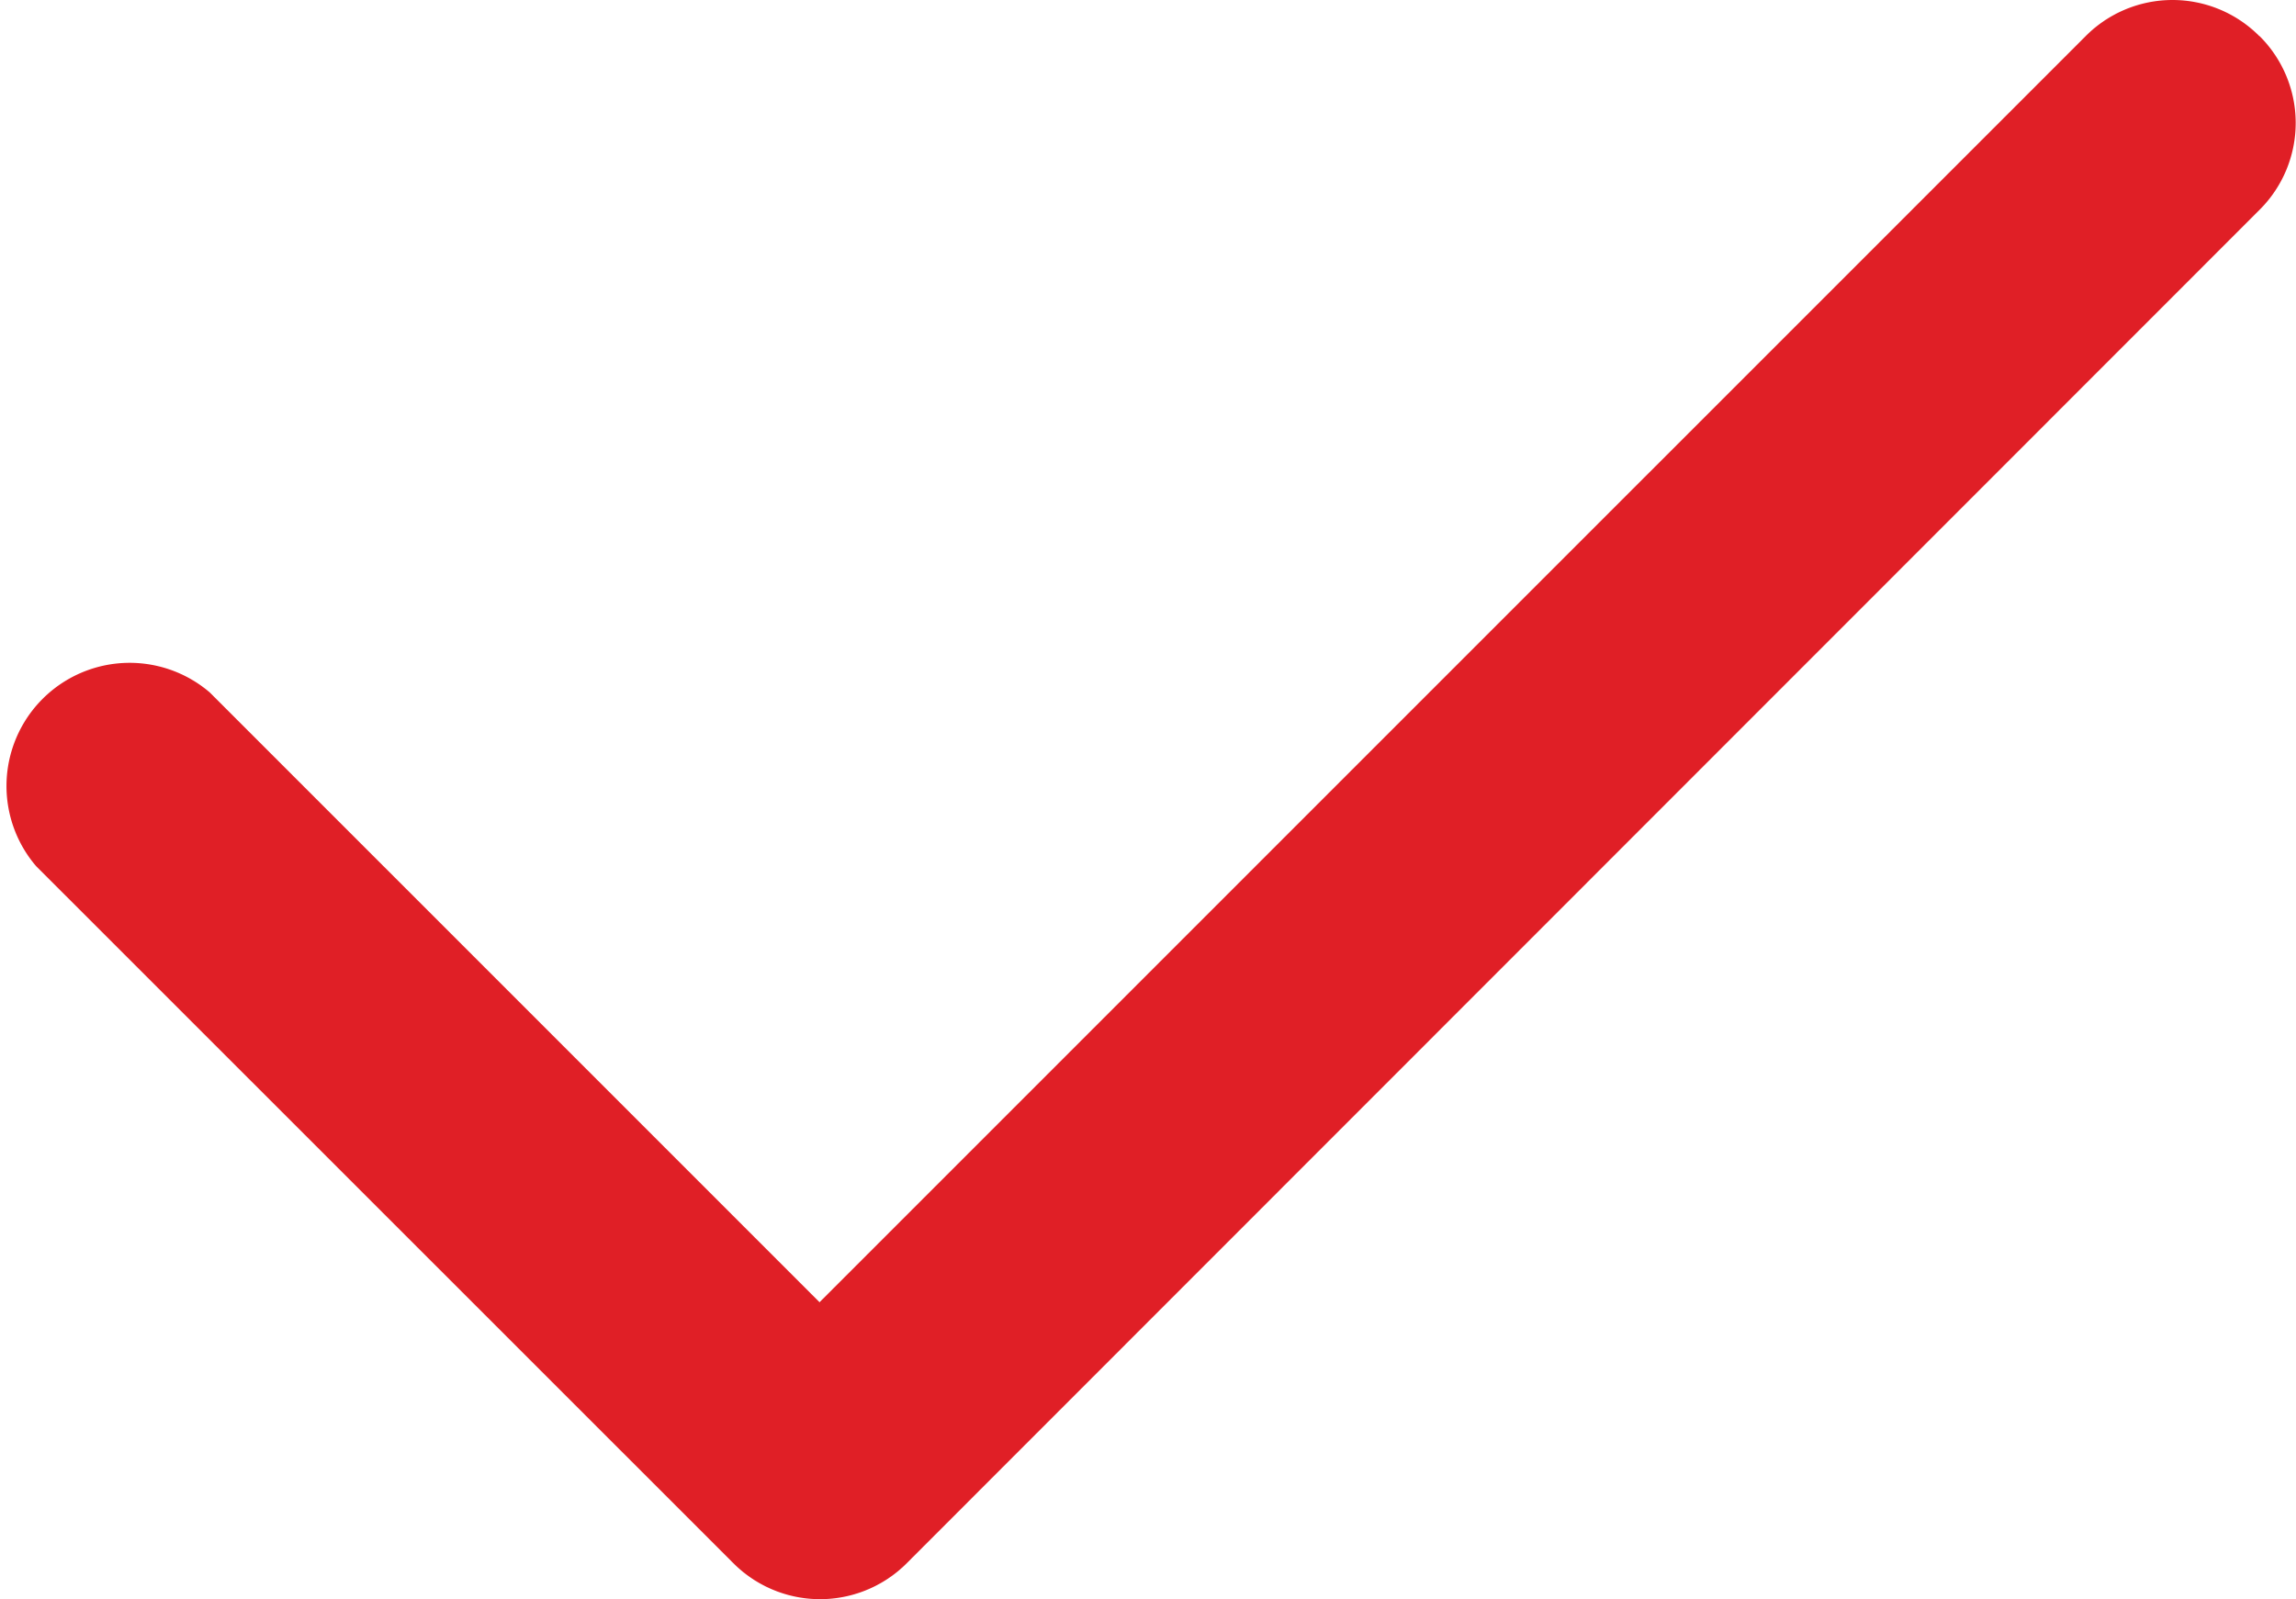
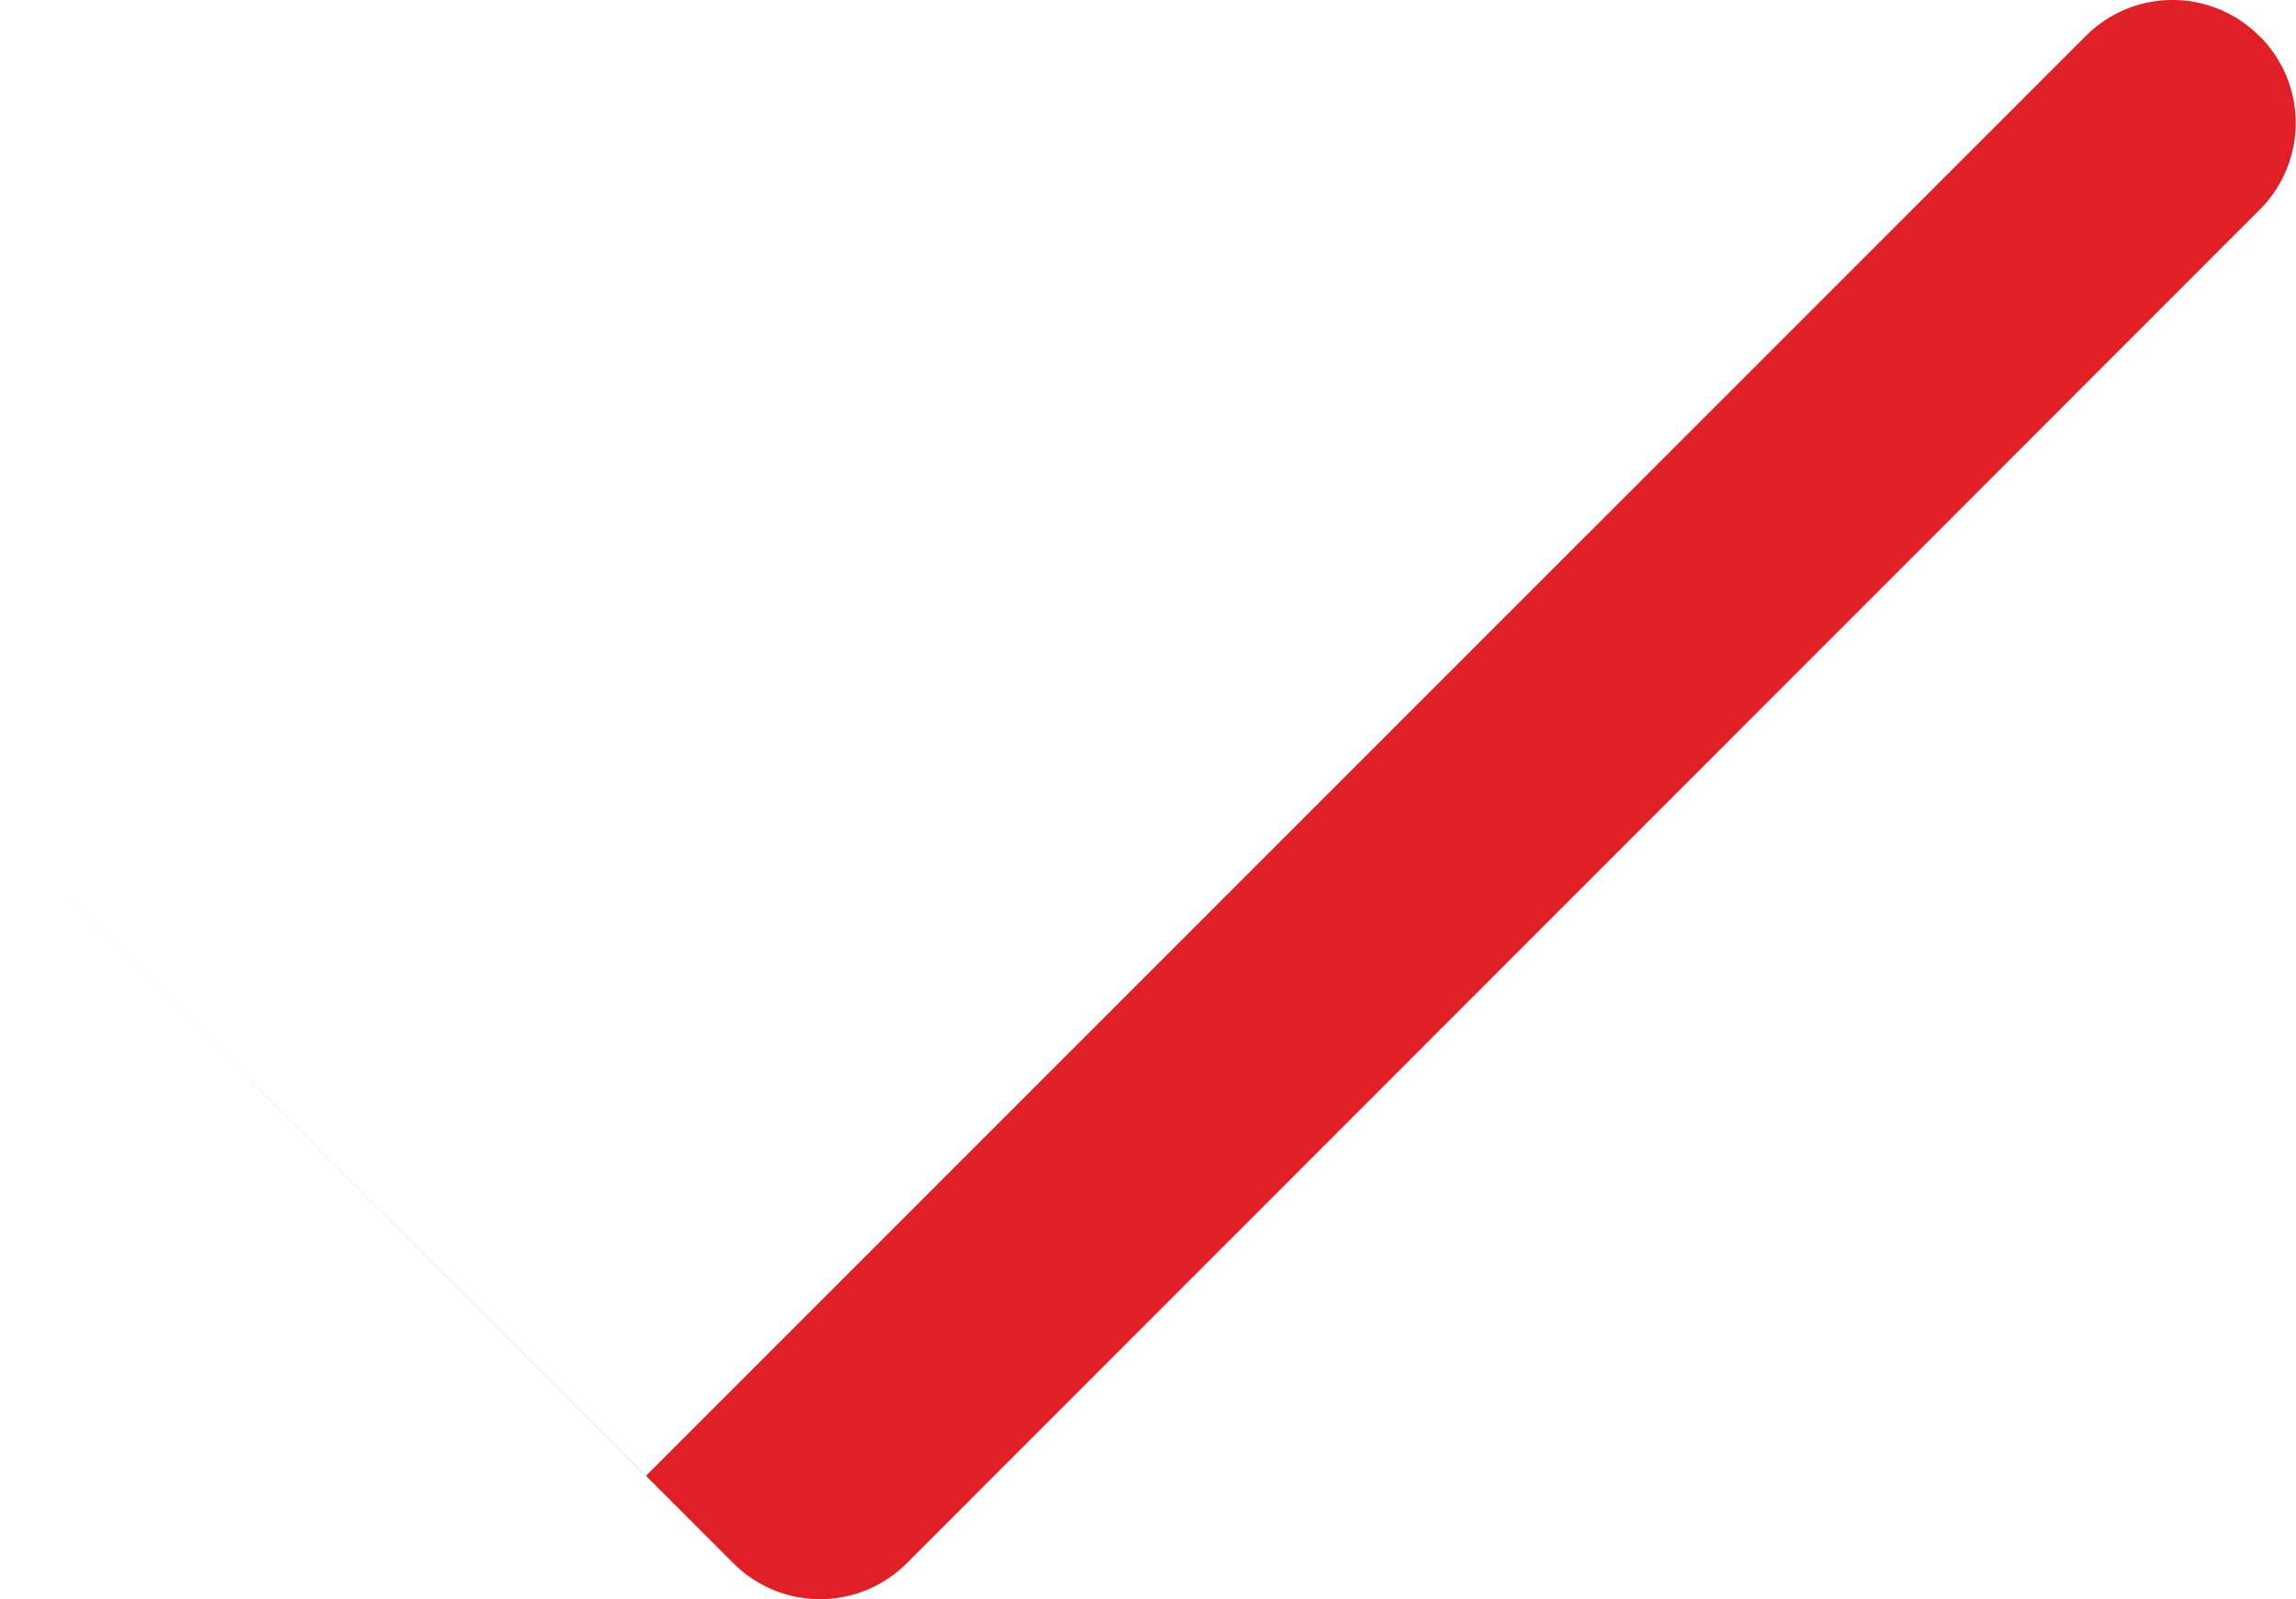
<svg xmlns="http://www.w3.org/2000/svg" width="29.823" height="20.771" viewBox="0 0 29.823 20.771">
-   <path id="check-regular" d="M29.3,96.419a1.591,1.591,0,0,1,0,2.256l-17.57,17.577a1.591,1.591,0,0,1-2.256,0L.419,107.2a1.6,1.6,0,0,1,2.256-2.256l7.92,7.92L27.041,96.419a1.591,1.591,0,0,1,2.256,0Z" transform="translate(0.05 -95.95)" fill="#e01f26" />
+   <path id="check-regular" d="M29.3,96.419a1.591,1.591,0,0,1,0,2.256l-17.57,17.577a1.591,1.591,0,0,1-2.256,0L.419,107.2l7.92,7.92L27.041,96.419a1.591,1.591,0,0,1,2.256,0Z" transform="translate(0.05 -95.95)" fill="#e01f26" />
</svg>